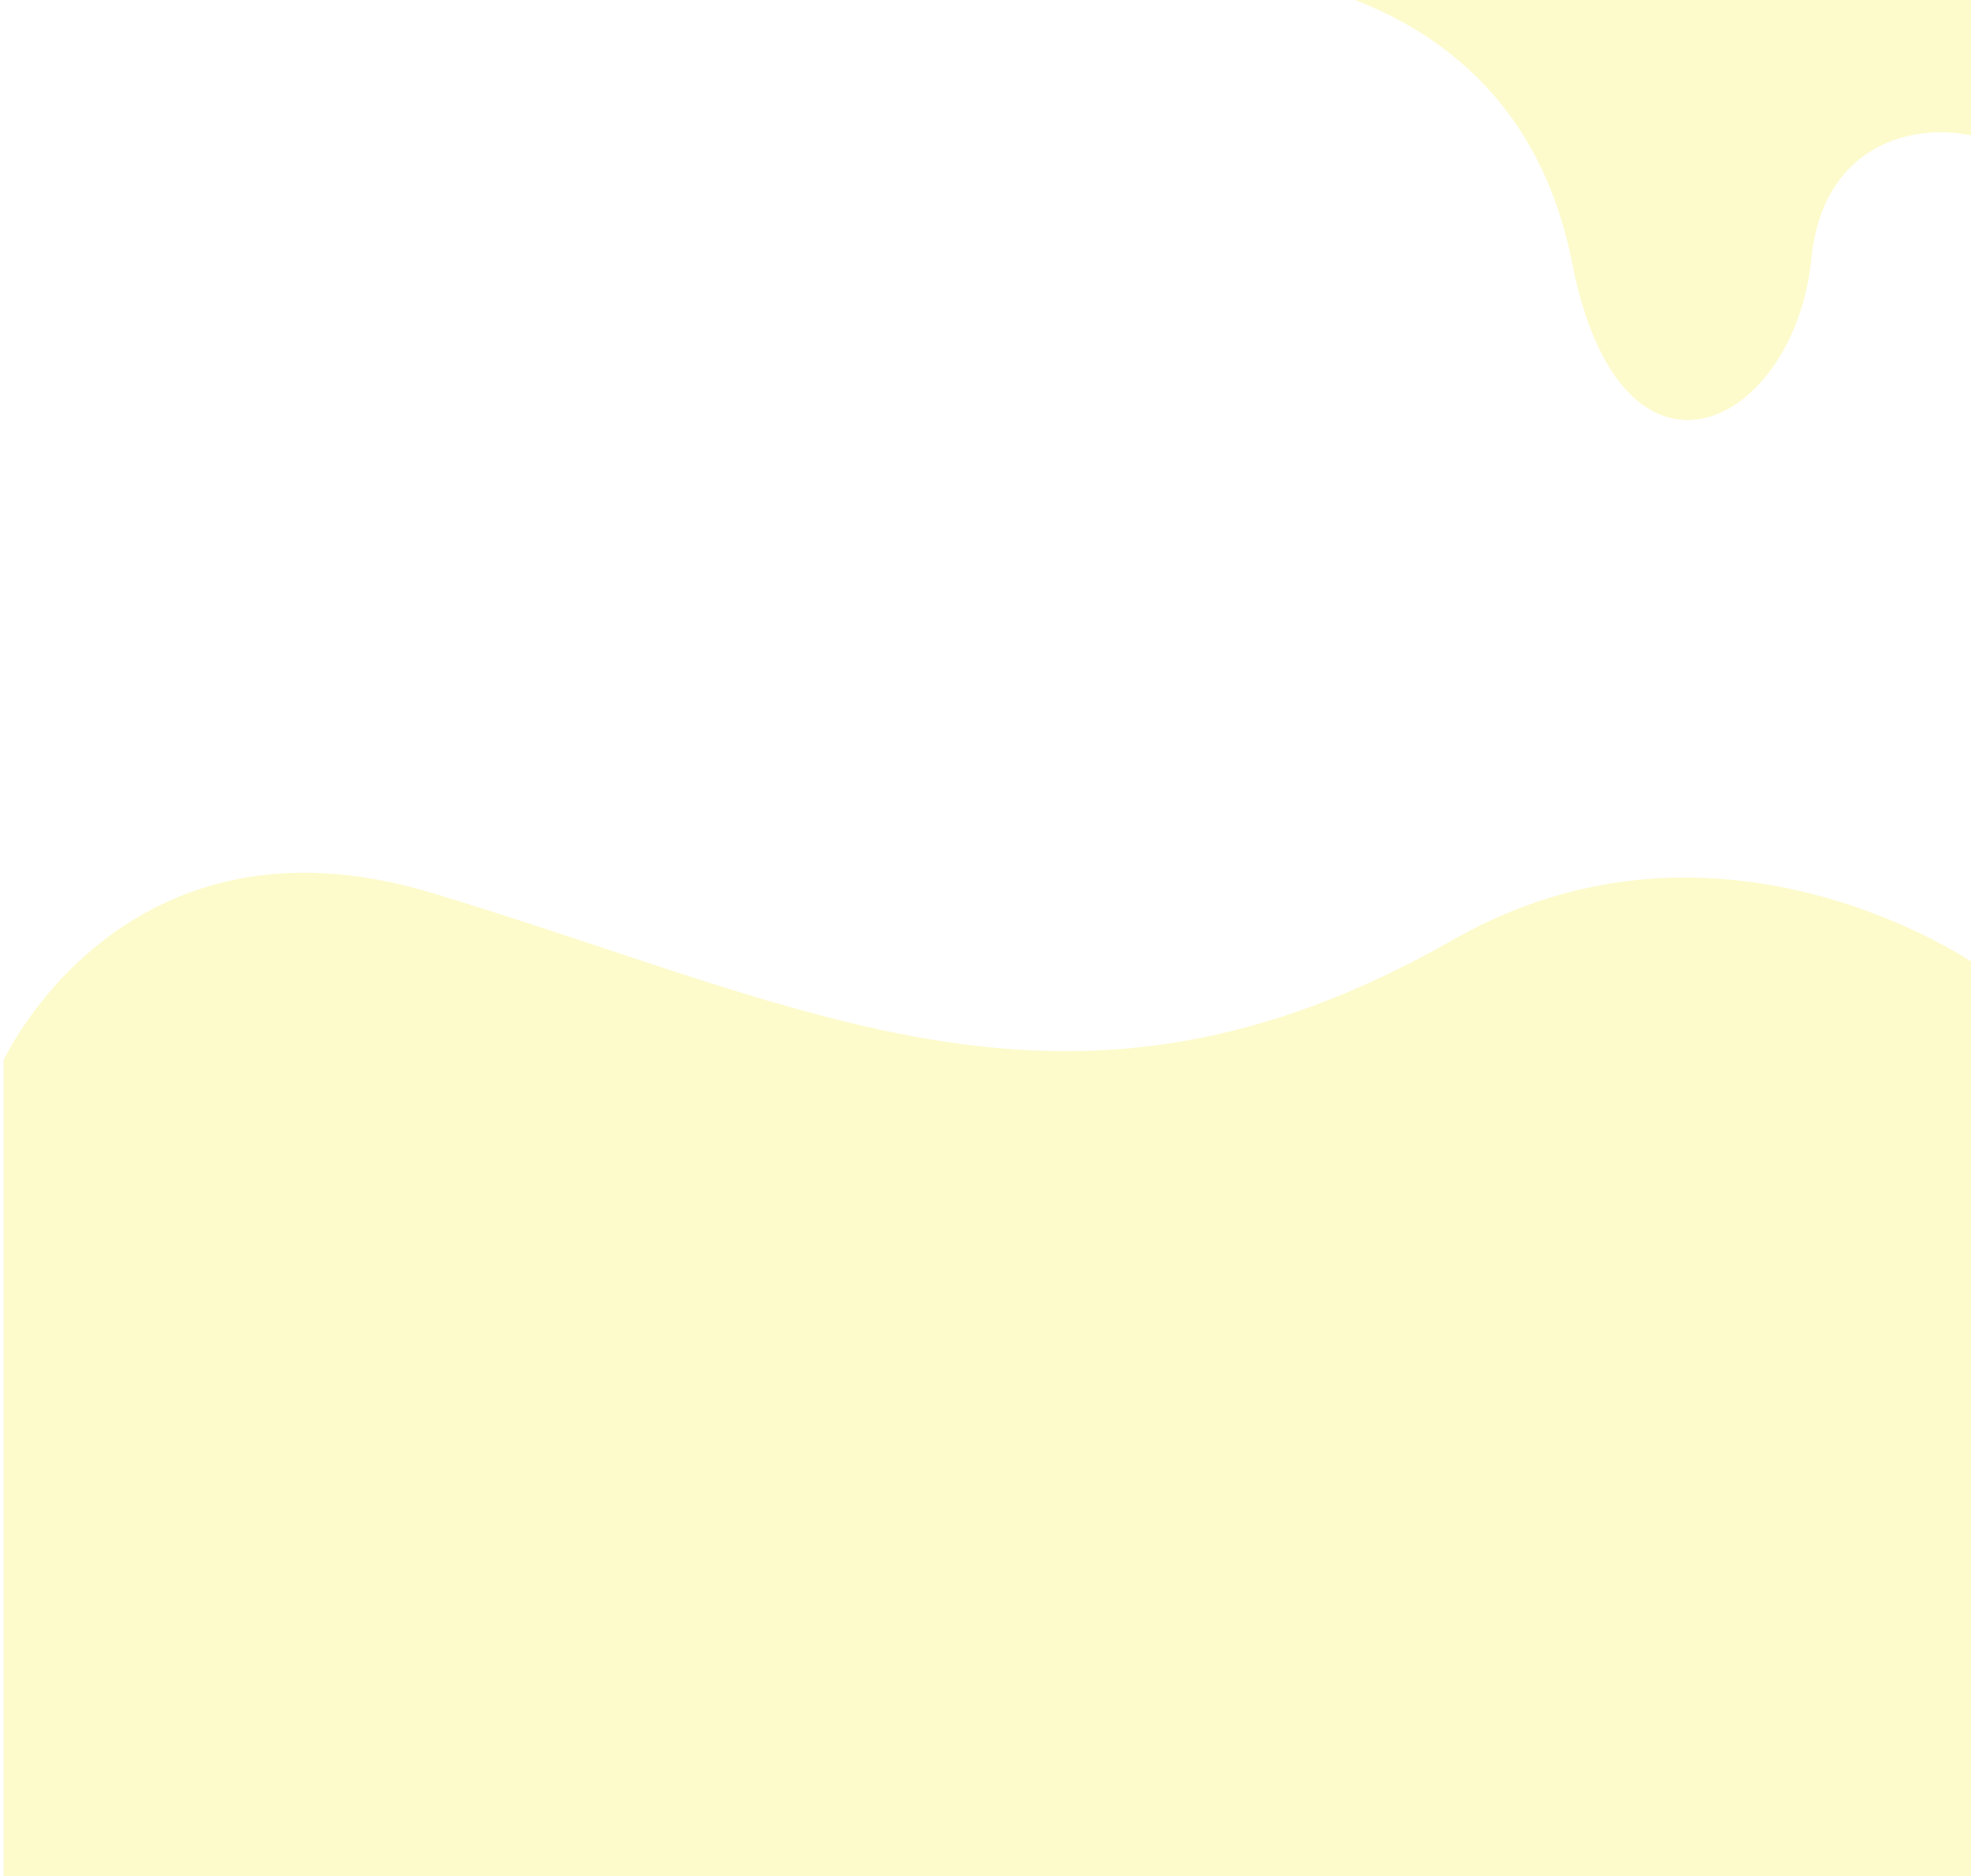
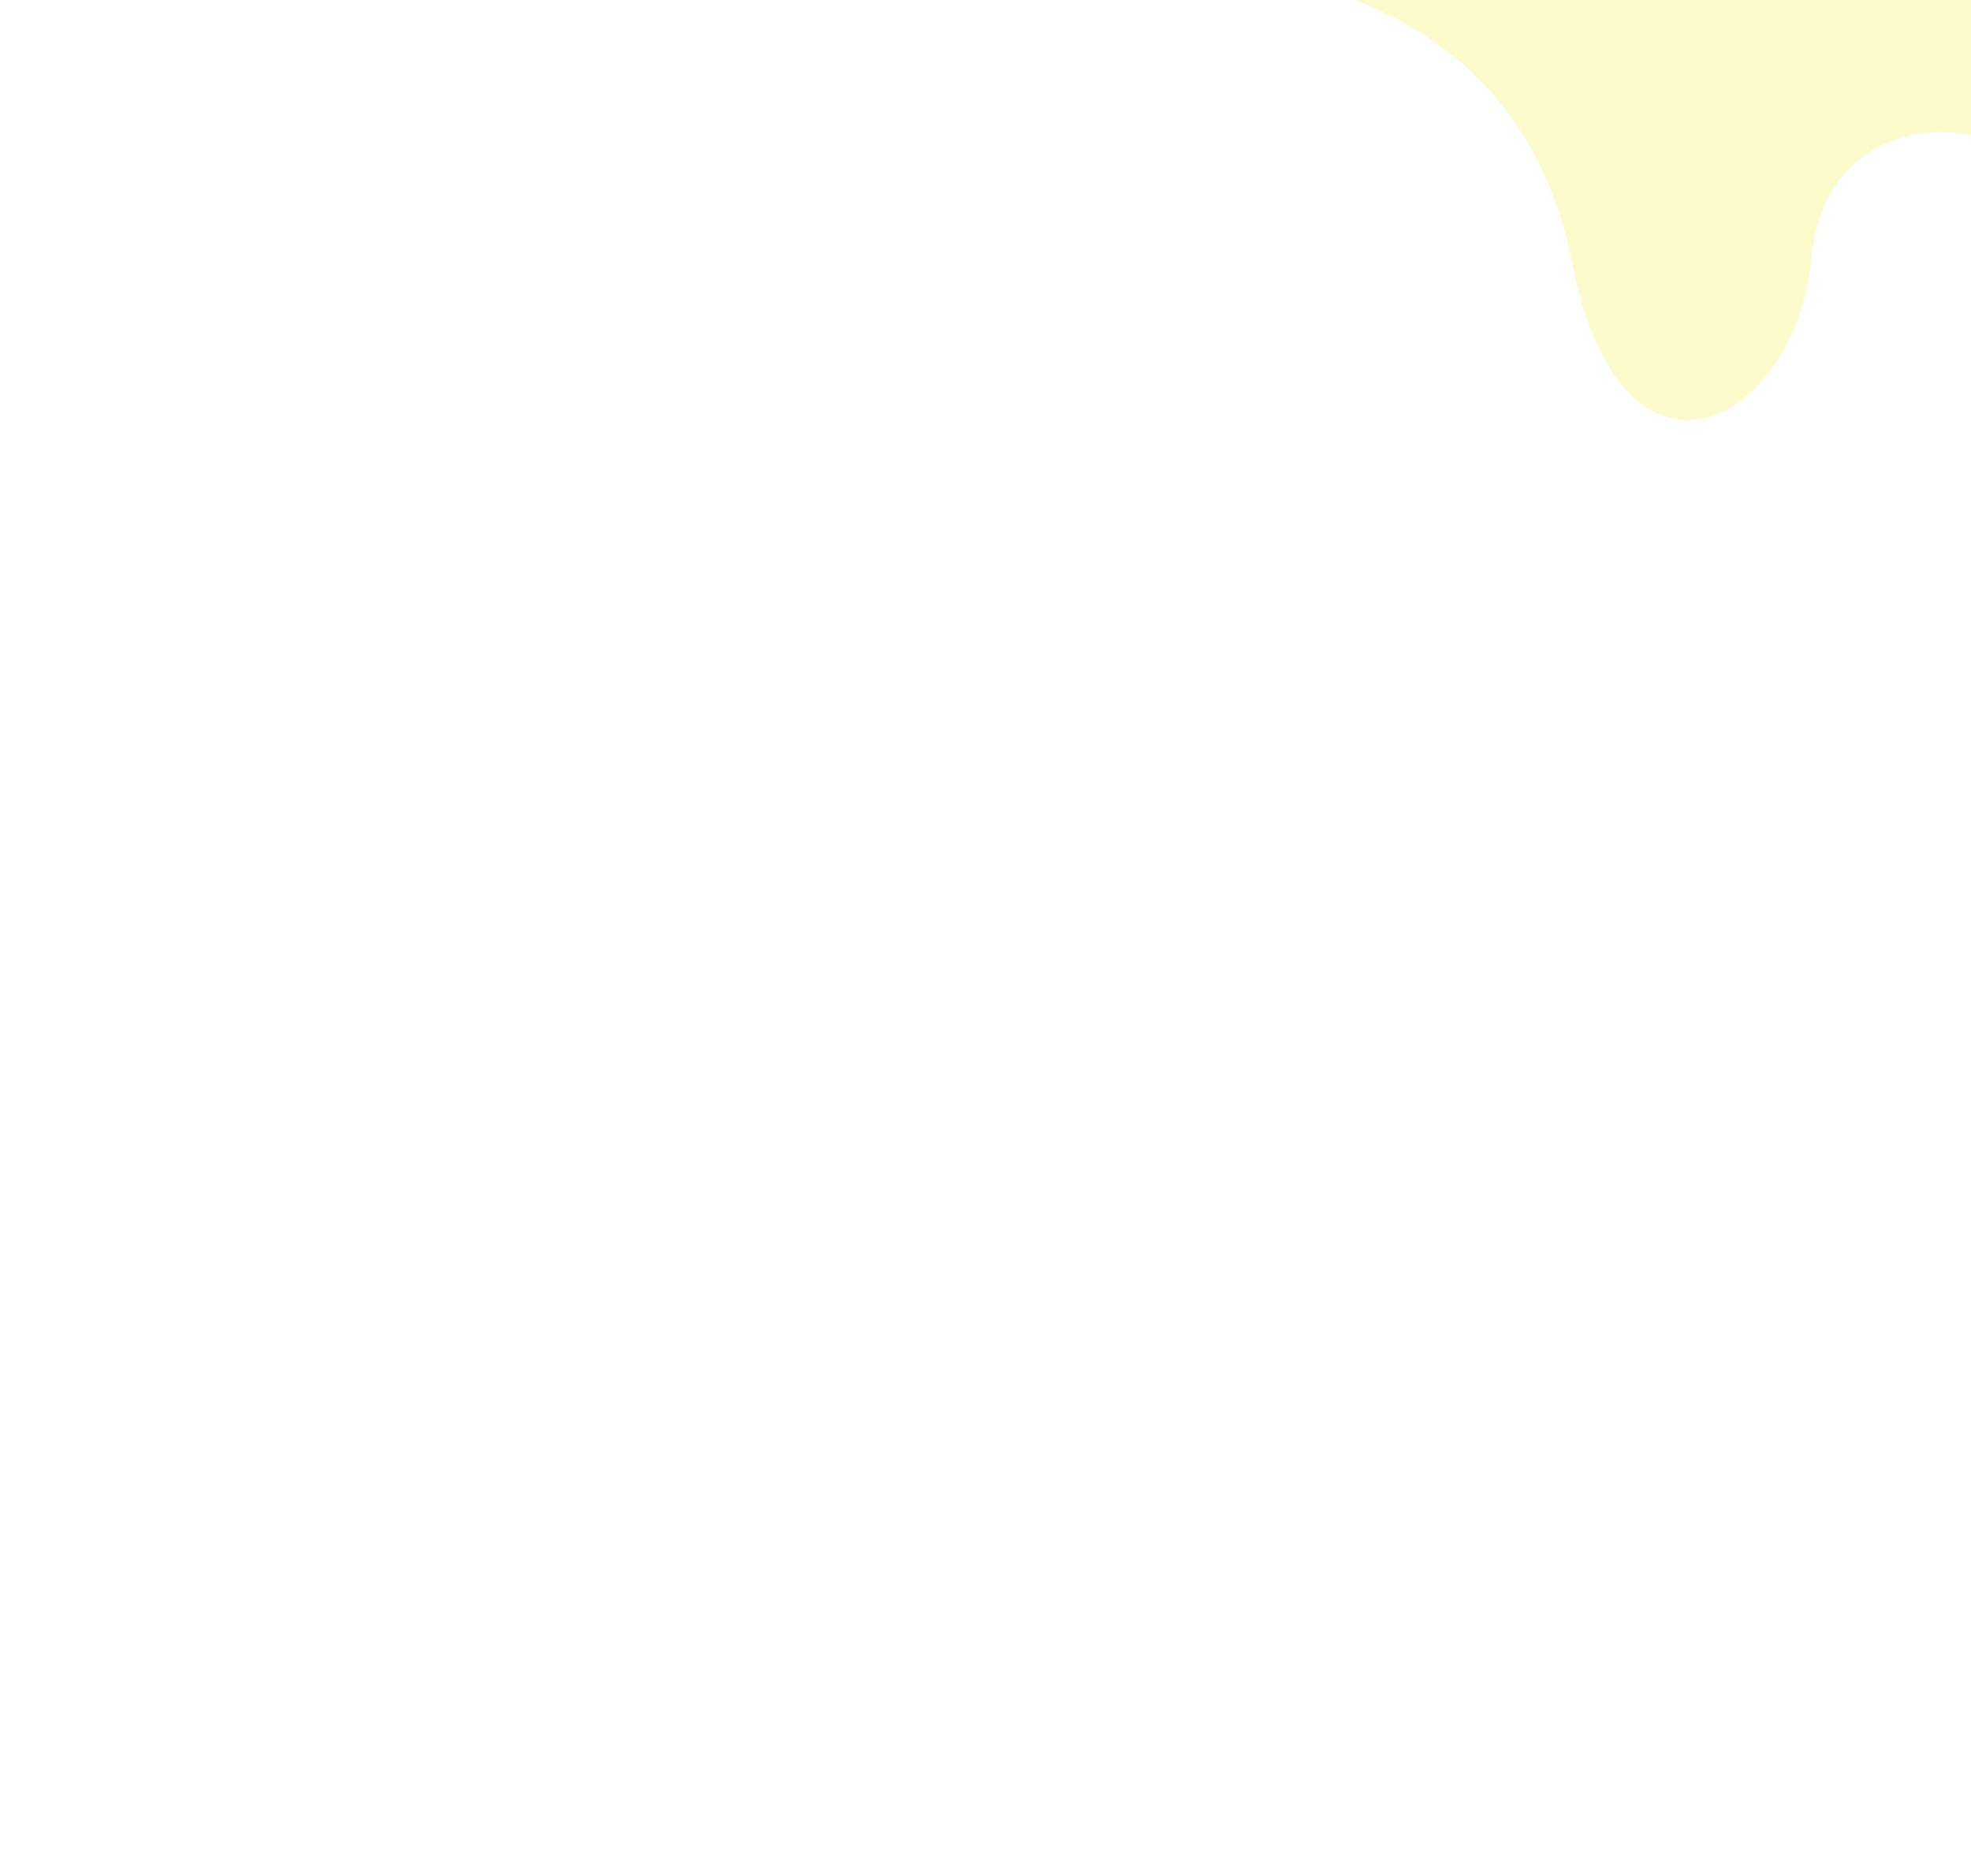
<svg xmlns="http://www.w3.org/2000/svg" id="_1" data-name="1" viewBox="0 0 1920 1827.19">
  <defs>
    <style>.cls-1{fill:none;}.cls-2{clip-path:url(#clip-path);}.cls-3{fill:#f6eb00;opacity:0.2;}</style>
    <clipPath id="clip-path">
      <rect class="cls-1" width="1920" height="1827.19" />
    </clipPath>
  </defs>
  <title>工作區域 56</title>
  <g class="cls-2">
-     <path class="cls-3" d="M1925.19,2058.69H3.56V1032.48S119.83,779.23,419.74,869.35c373.1,112.11,623.23,258.56,995.82,45.87,261.63-149.35,509.63,24.54,509.63,24.54Z" />
    <path class="cls-3" d="M1114.28-30.73s354.1-33.48,417.17,286.9c48.16,244.65,216.82,159.85,233.14-4.77,15.6-157.34,188.68-137,213-83.21,9.3,20.57,0-204,0-204S1216.37-87.38,1114.28-30.73Z" />
  </g>
</svg>